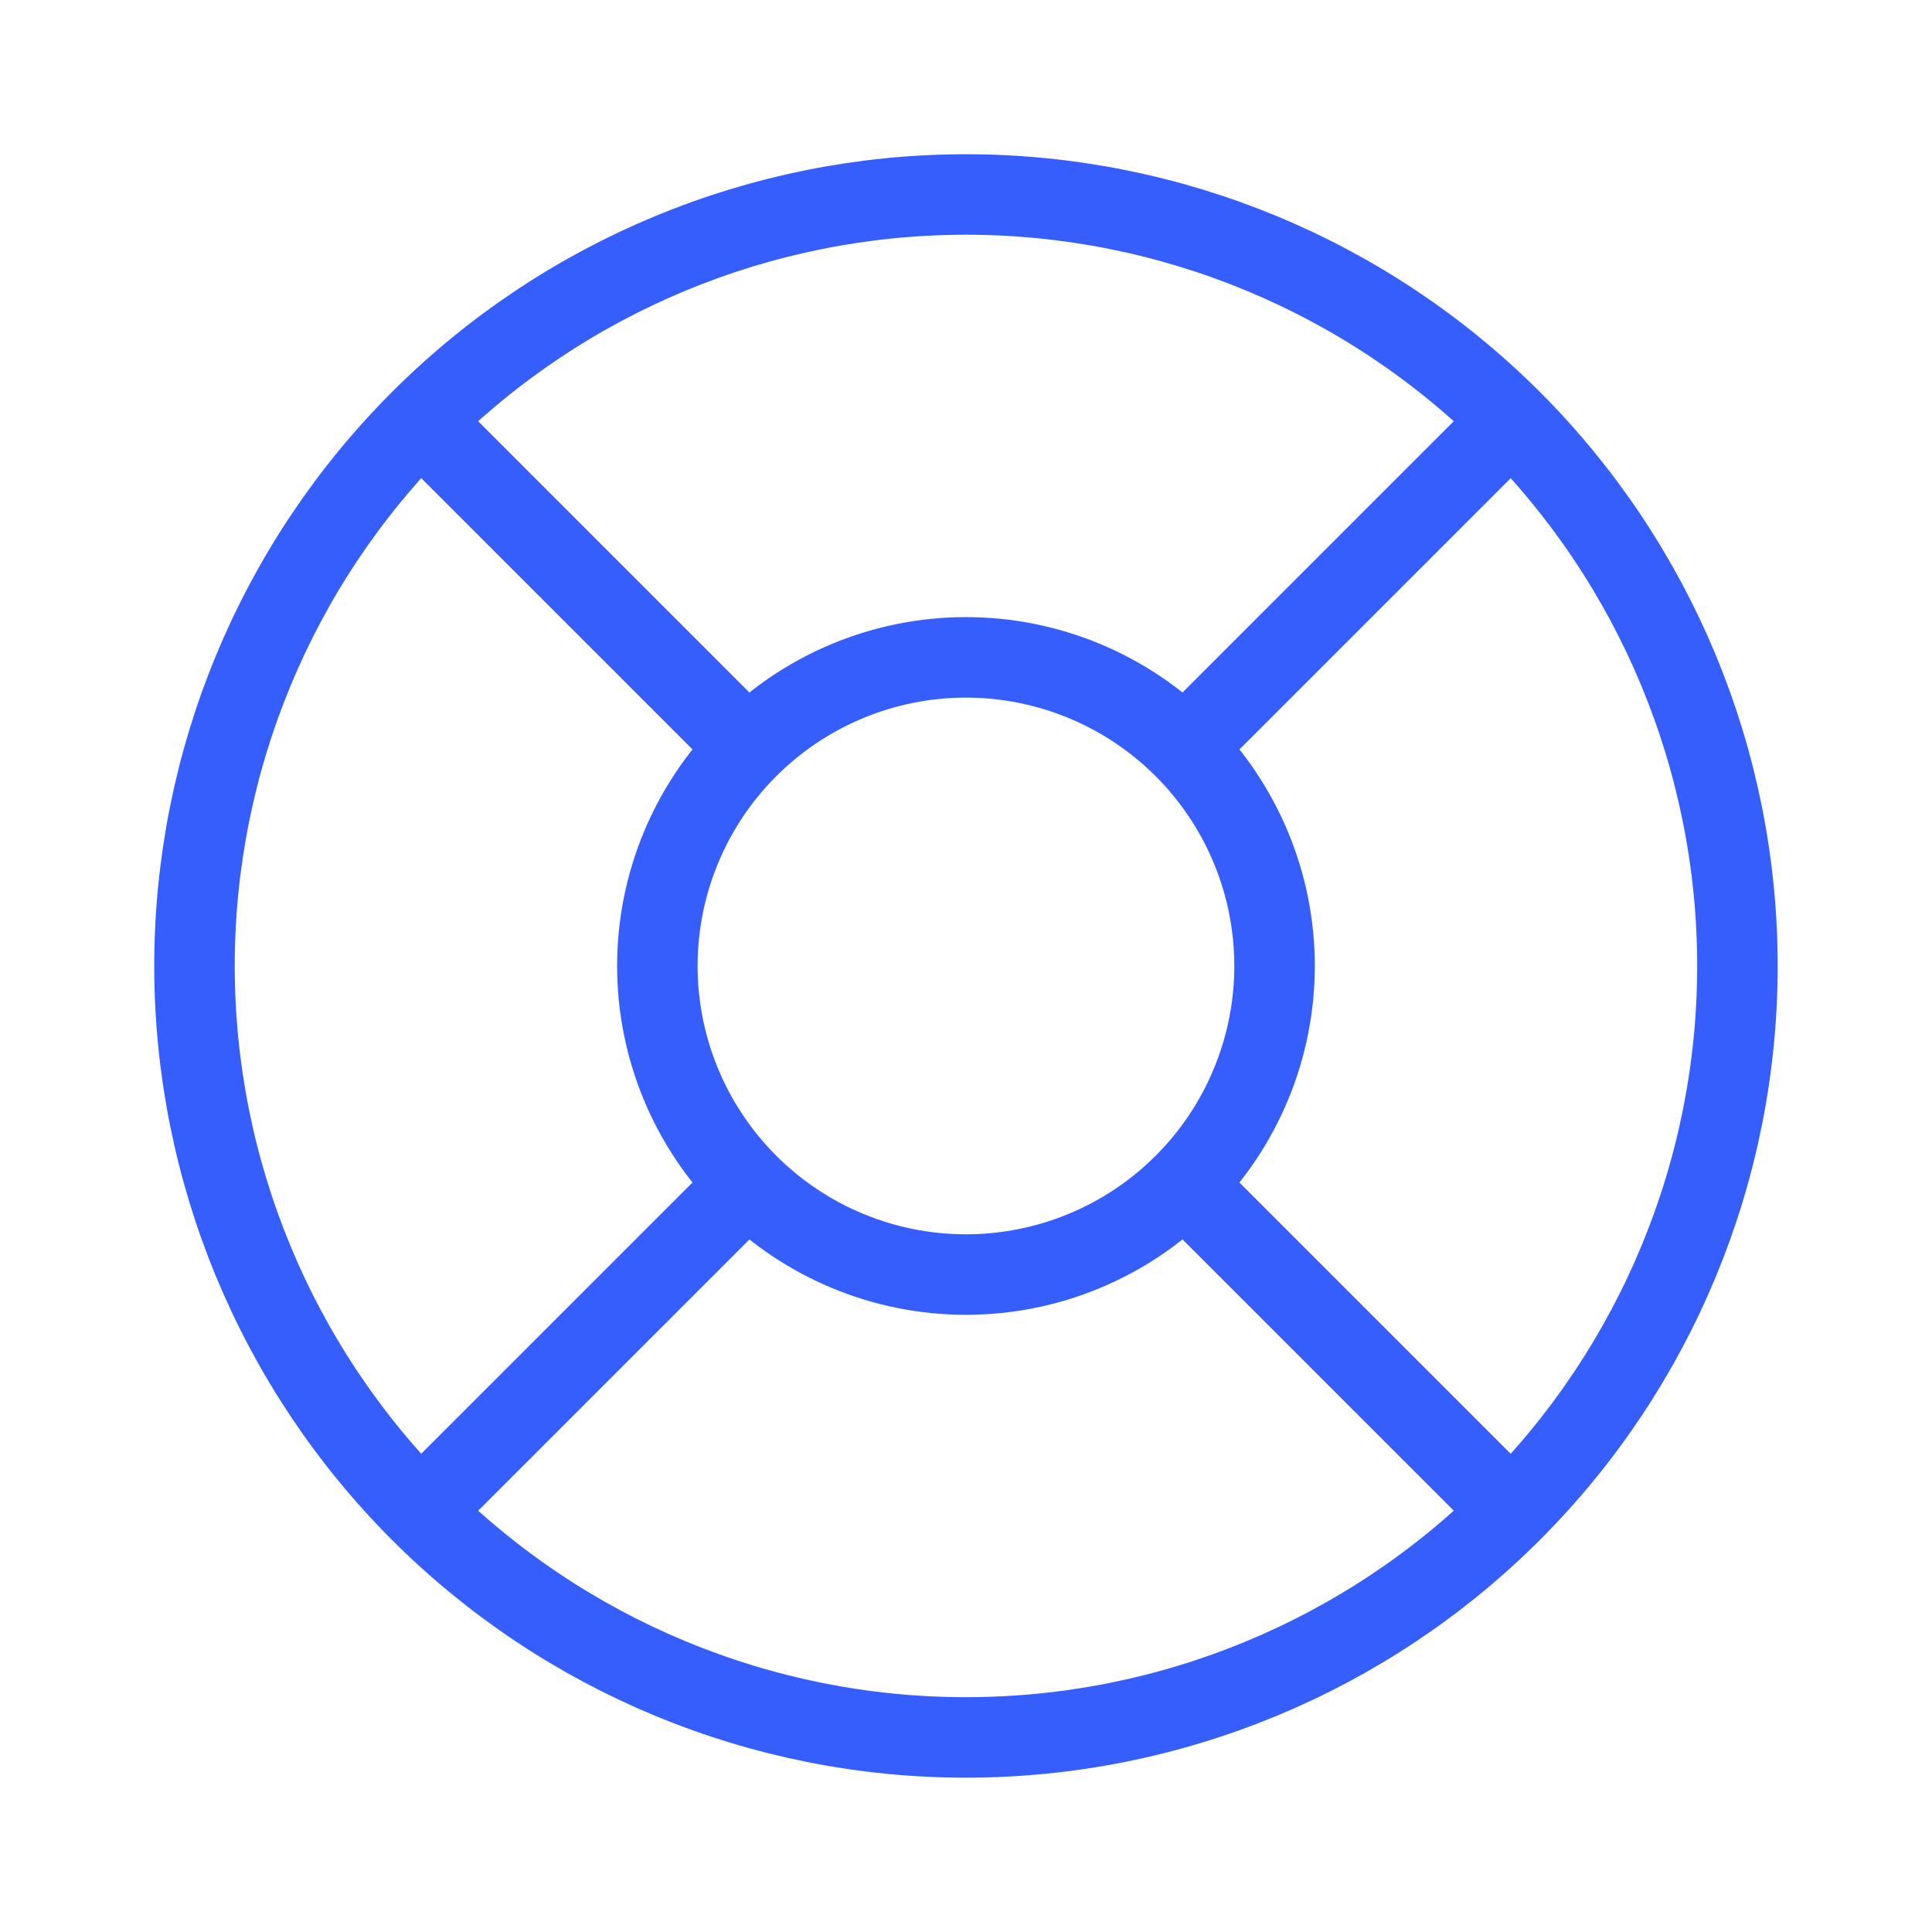
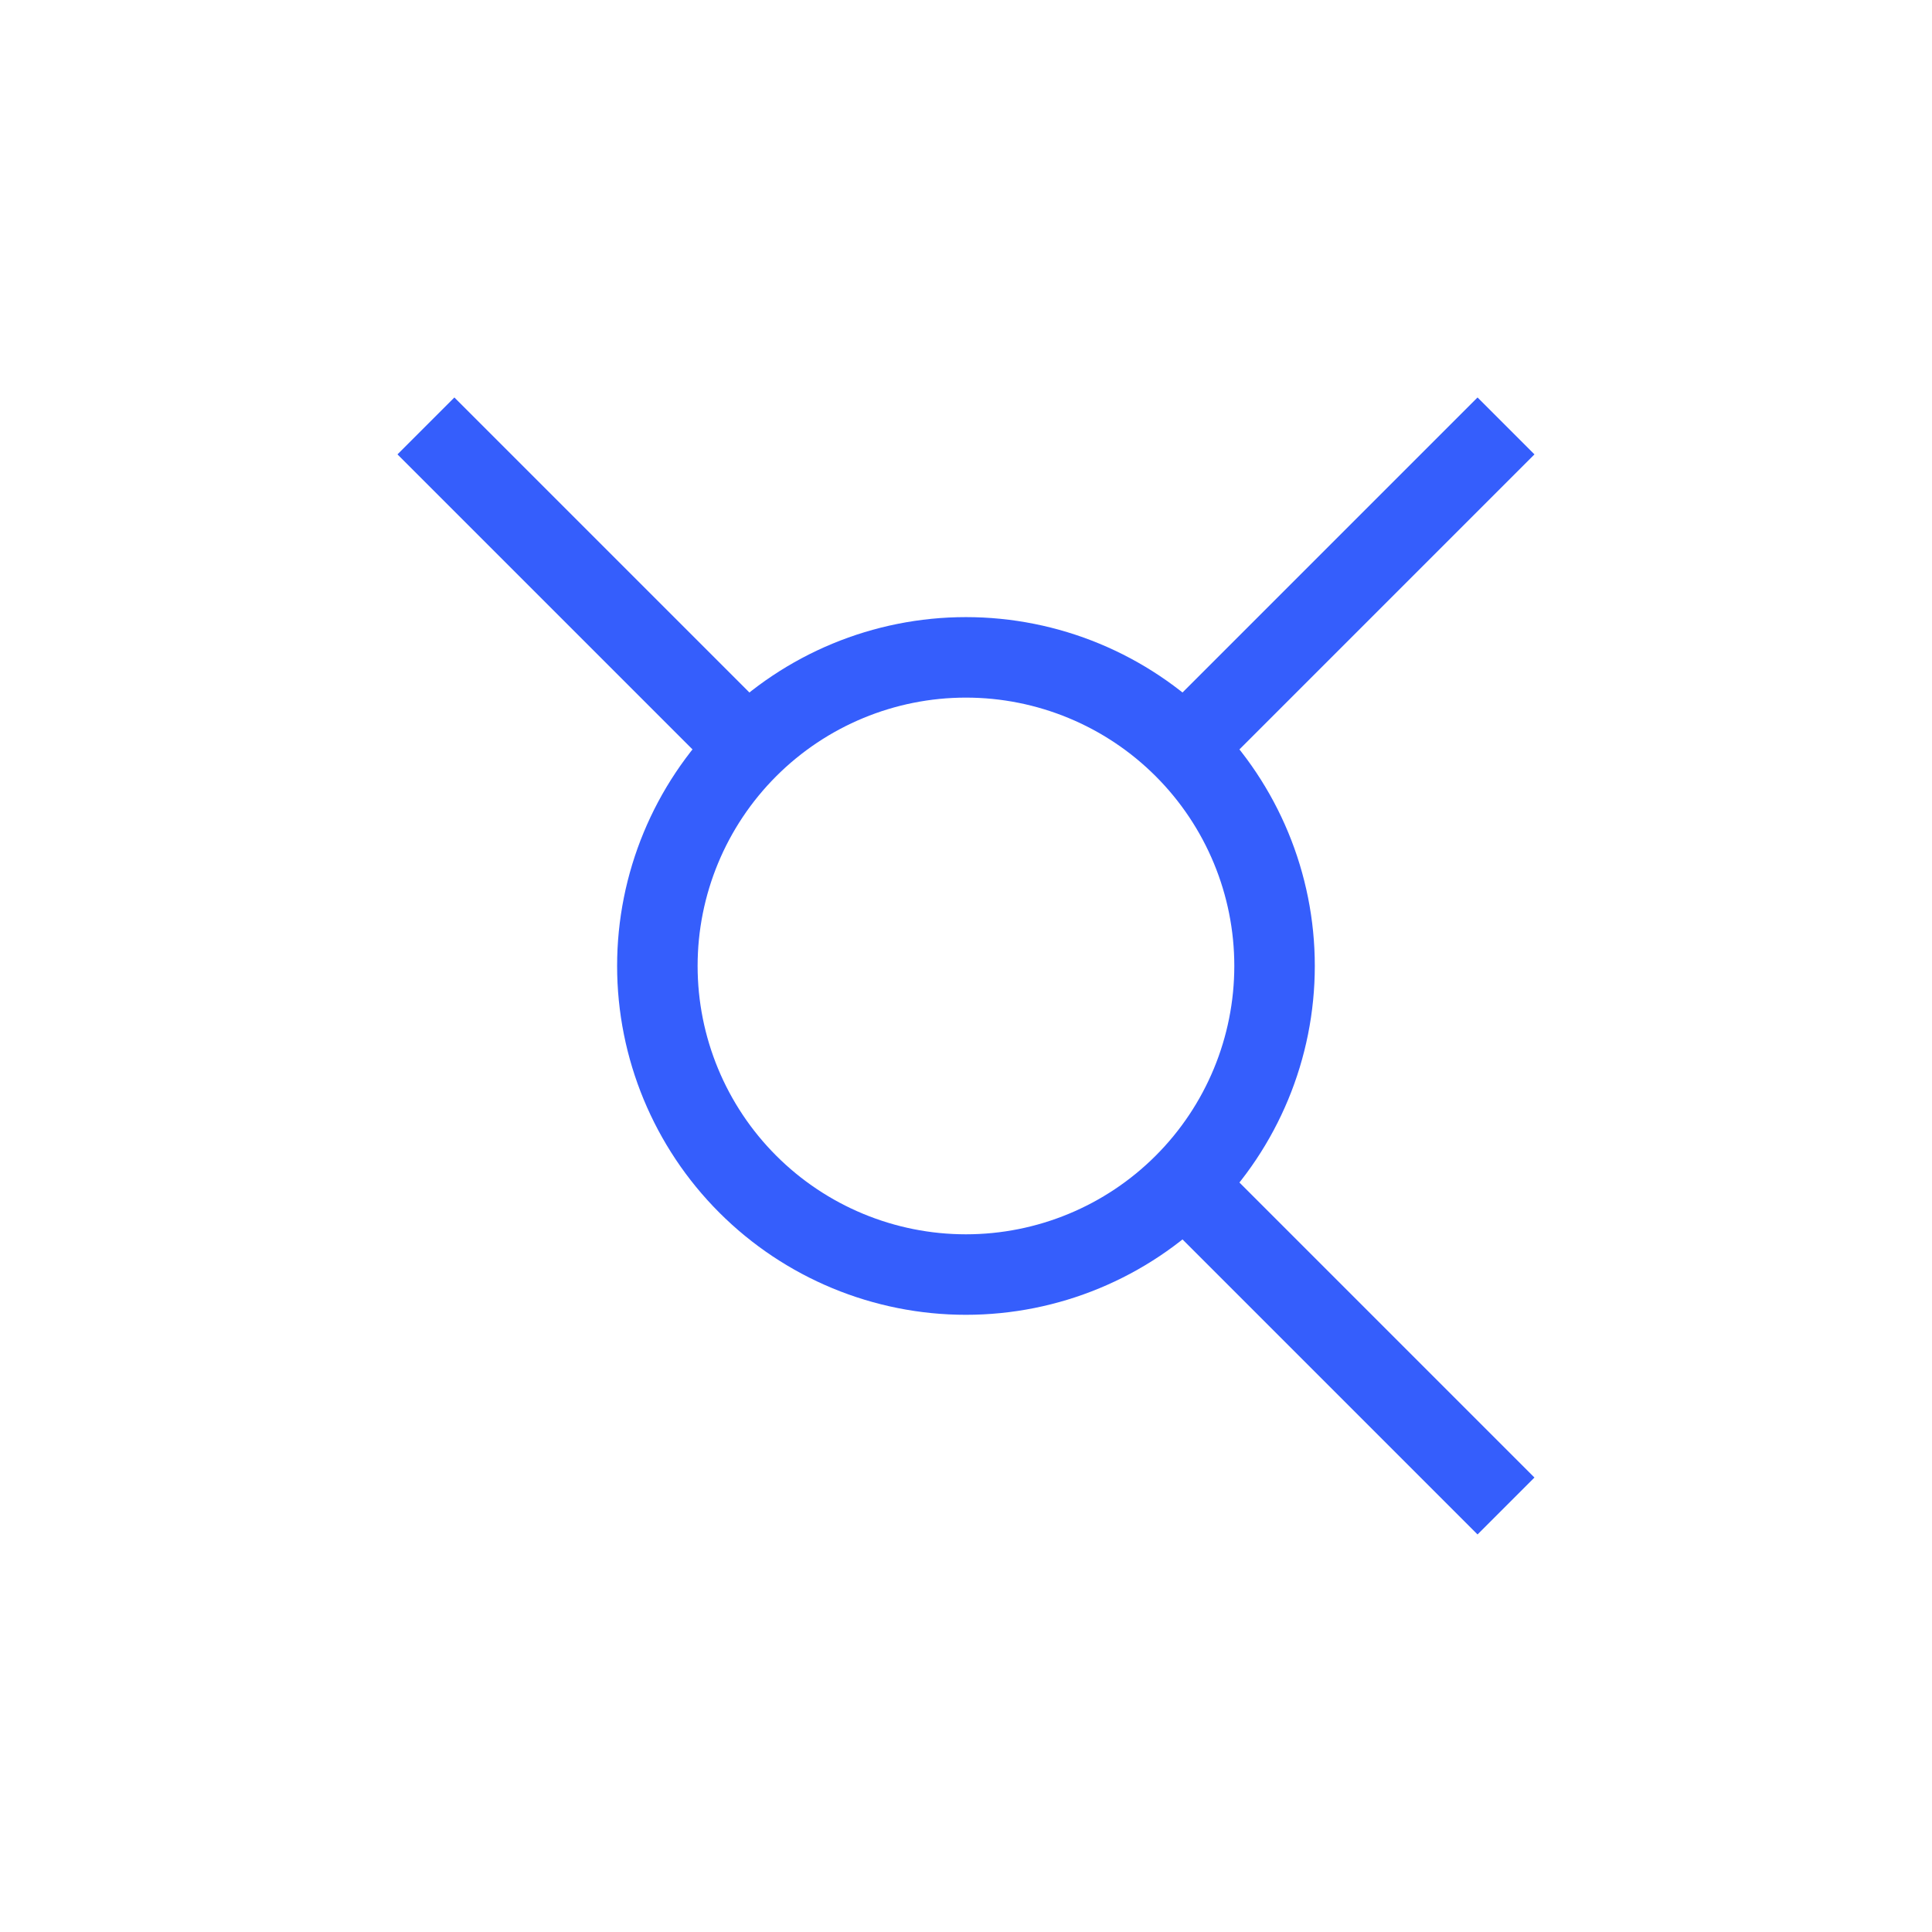
<svg xmlns="http://www.w3.org/2000/svg" width="24" height="24" viewBox="0 0 24 24" fill="none">
-   <path d="M2.416 11.999C2.416 14.541 3.426 16.979 5.223 18.776C7.02 20.573 9.458 21.583 11.999 21.583C14.541 21.583 16.979 20.573 18.776 18.776C20.573 16.979 21.583 14.541 21.583 11.999C21.583 9.458 20.573 7.02 18.776 5.223C16.979 3.426 14.541 2.416 11.999 2.416C9.458 2.416 7.02 3.426 5.223 5.223C3.426 7.02 2.416 9.458 2.416 11.999Z" stroke="#355EFC" />
  <path d="M8.166 11.999C8.166 13.016 8.57 13.991 9.289 14.71C10.008 15.429 10.983 15.833 11.999 15.833C13.016 15.833 13.991 15.429 14.71 14.71C15.429 13.991 15.833 13.016 15.833 11.999C15.833 10.983 15.429 10.008 14.71 9.289C13.991 8.57 13.016 8.166 11.999 8.166C10.983 8.166 10.008 8.57 9.289 9.289C8.57 10.008 8.166 10.983 8.166 11.999Z" stroke="#355EFC" />
  <path d="M14.875 9.124L18.708 5.291" stroke="#355EFC" />
-   <path d="M5.291 18.708L9.124 14.875" stroke="#355EFC" />
  <path d="M9.124 9.124L5.291 5.291" stroke="#355EFC" />
  <path d="M18.708 18.708L14.875 14.875" stroke="#355EFC" />
</svg>